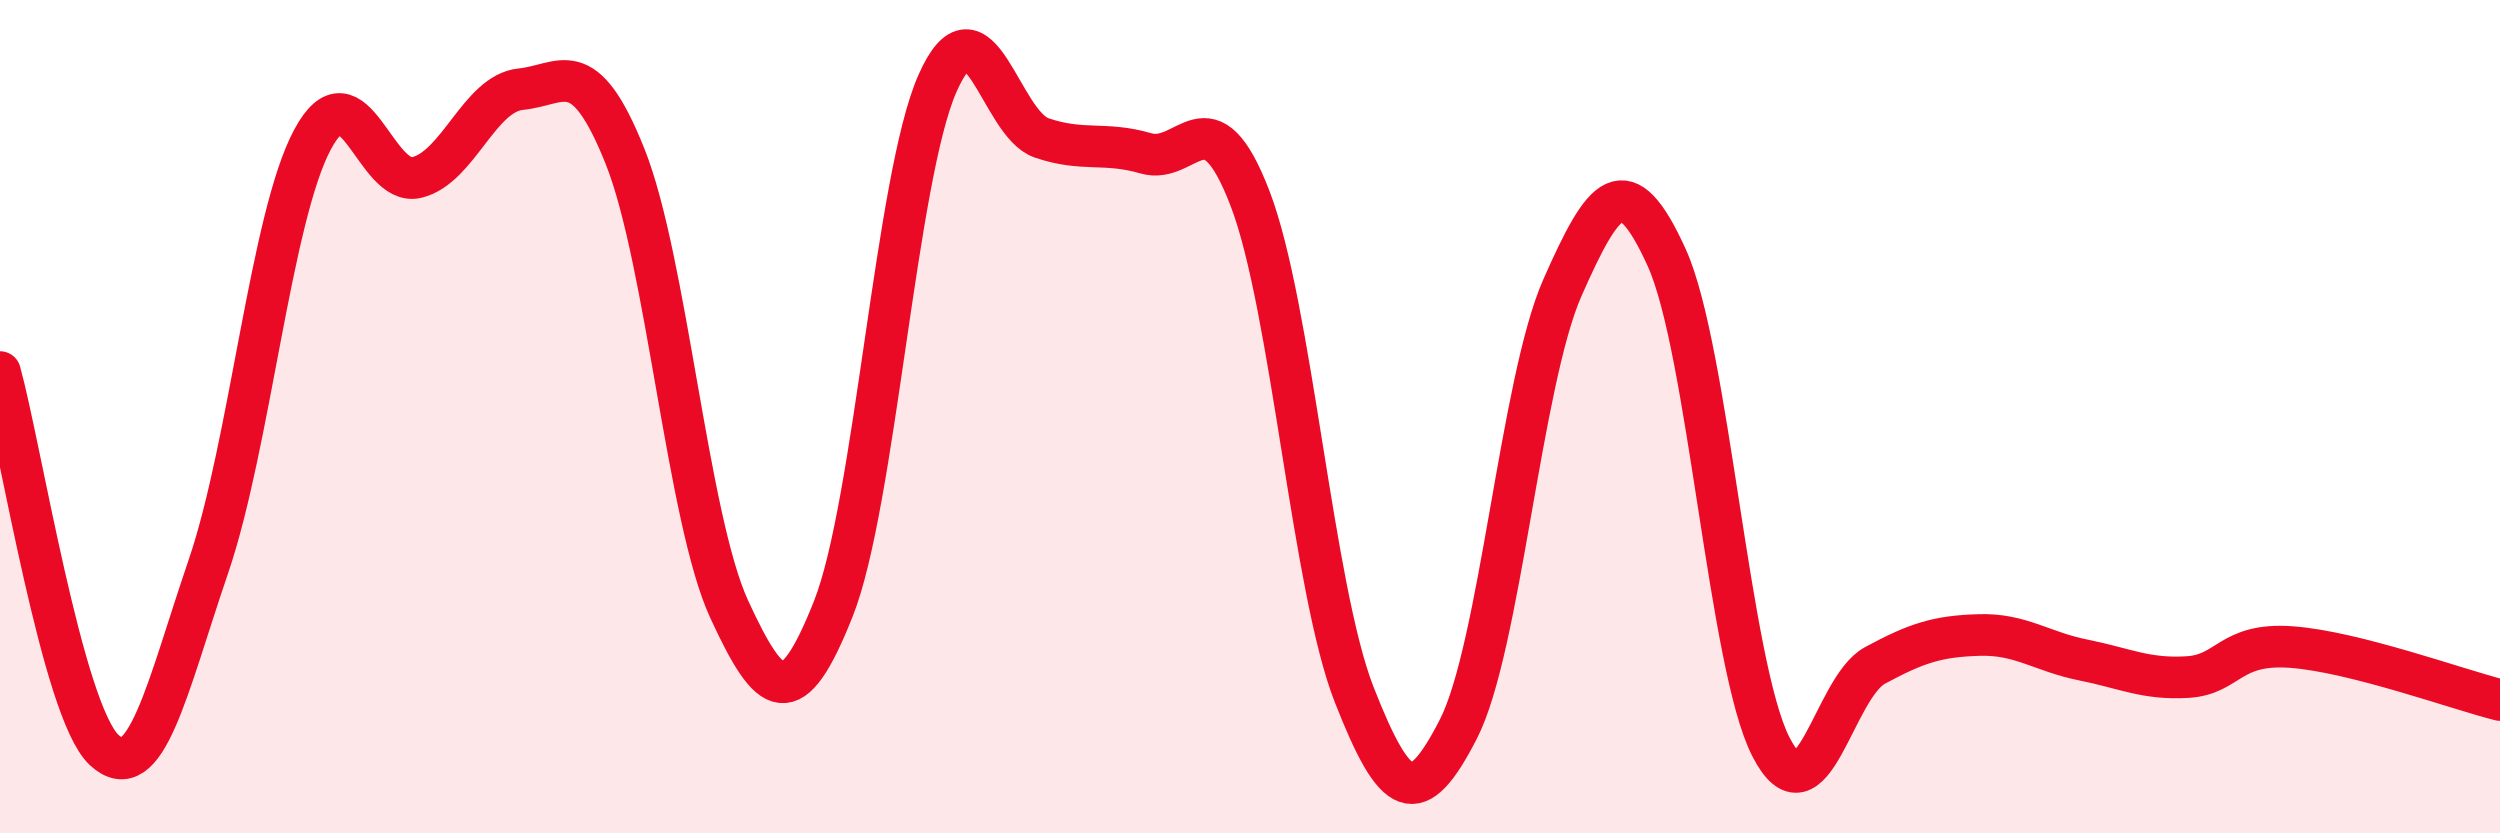
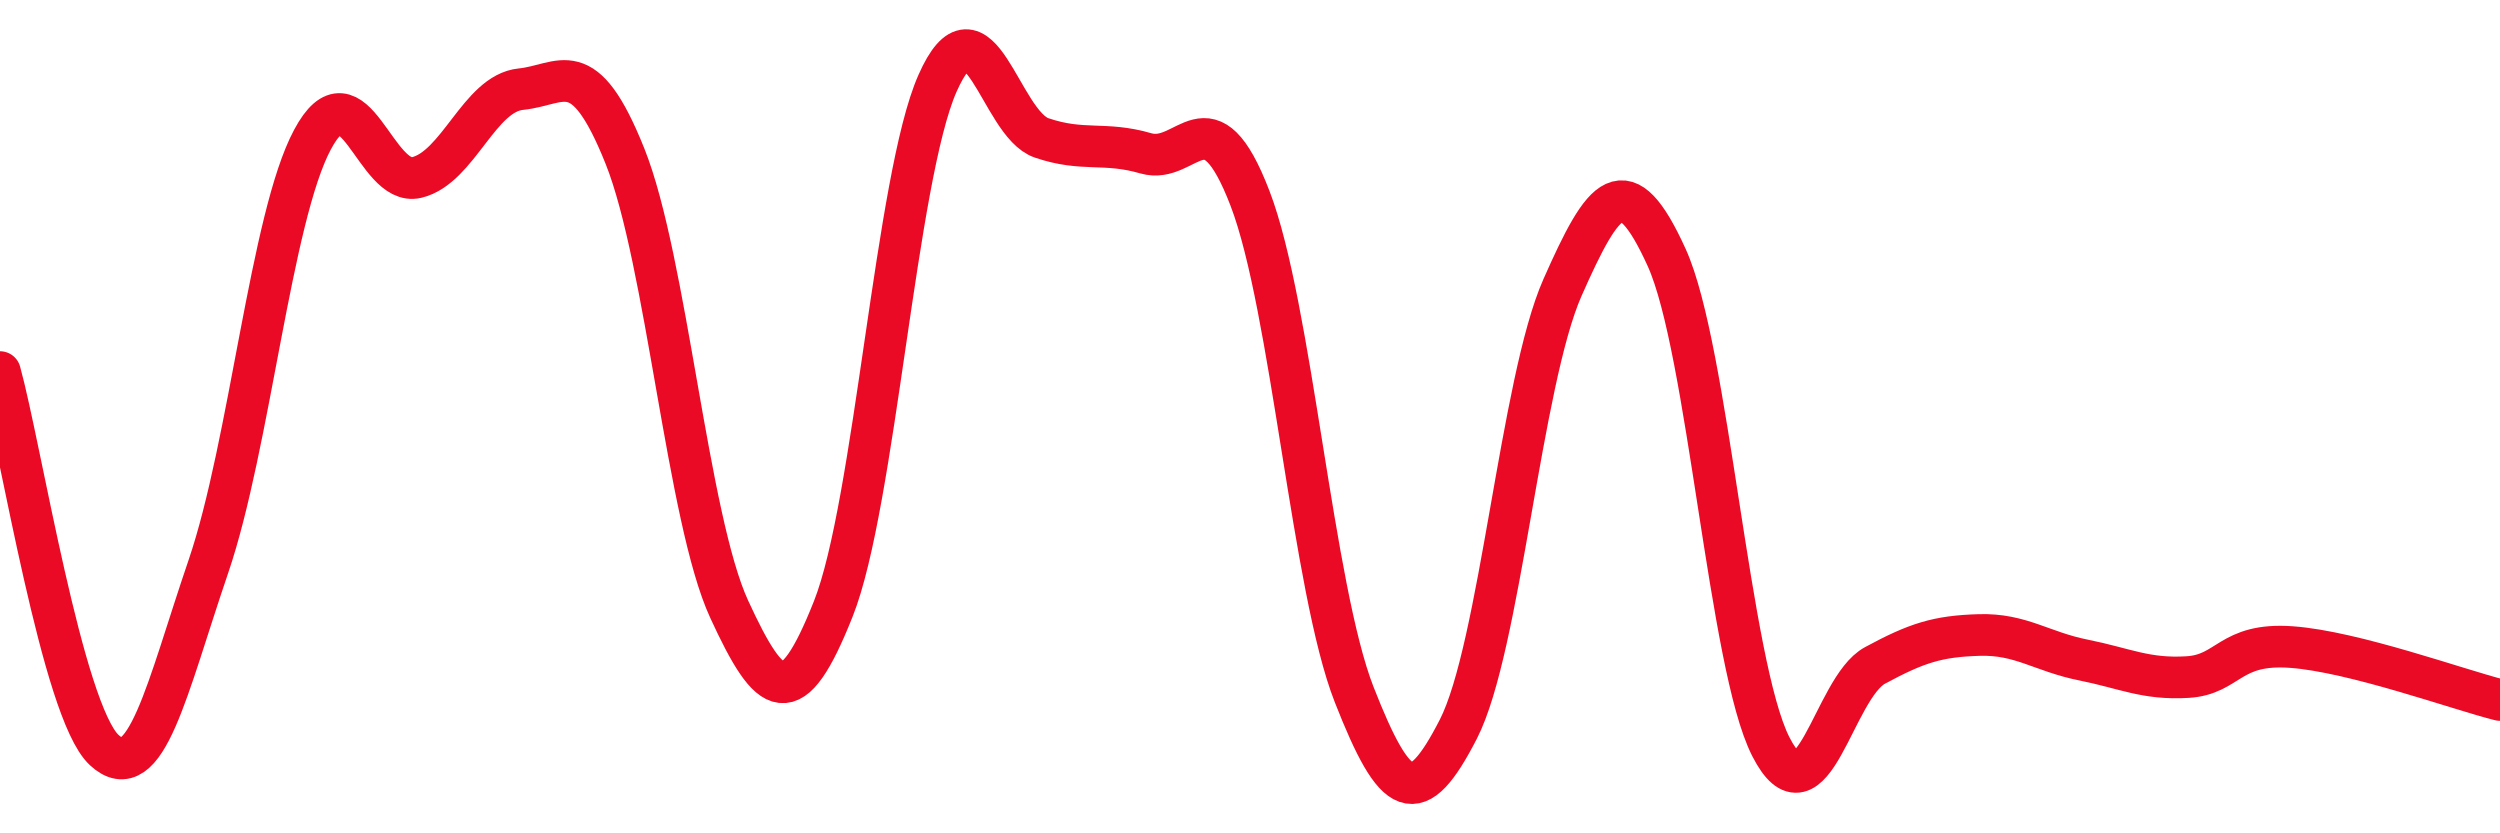
<svg xmlns="http://www.w3.org/2000/svg" width="60" height="20" viewBox="0 0 60 20">
-   <path d="M 0,8.93 C 0.5,10.74 1.5,17.07 2.5,18 C 3.5,18.93 4,16.53 5,13.6 C 6,10.67 6.5,5.22 7.5,3.35 C 8.5,1.48 9,4.5 10,4.26 C 11,4.02 11.5,2.24 12.5,2.14 C 13.5,2.04 14,1.25 15,3.75 C 16,6.25 16.5,12.45 17.5,14.62 C 18.5,16.79 19,17.13 20,14.61 C 21,12.09 21.5,4.26 22.5,2 C 23.5,-0.26 24,2.97 25,3.31 C 26,3.65 26.5,3.39 27.5,3.68 C 28.5,3.97 29,2.16 30,4.76 C 31,7.36 31.5,14.12 32.5,16.67 C 33.5,19.22 34,19.45 35,17.5 C 36,15.55 36.5,9.16 37.5,6.9 C 38.5,4.64 39,3.98 40,6.18 C 41,8.38 41.5,15.96 42.5,17.92 C 43.5,19.88 44,16.51 45,15.97 C 46,15.43 46.5,15.27 47.5,15.24 C 48.5,15.21 49,15.64 50,15.84 C 51,16.04 51.5,16.31 52.5,16.25 C 53.5,16.19 53.5,15.42 55,15.53 C 56.5,15.64 59,16.55 60,16.8L60 20L0 20Z" fill="#EB0A25" opacity="0.1" stroke-linecap="round" stroke-linejoin="round" />
  <path d="M 0,8.93 C 0.5,10.74 1.5,17.07 2.5,18 C 3.5,18.93 4,16.53 5,13.6 C 6,10.67 6.5,5.22 7.5,3.35 C 8.5,1.48 9,4.5 10,4.26 C 11,4.02 11.5,2.24 12.5,2.14 C 13.5,2.04 14,1.25 15,3.75 C 16,6.25 16.5,12.45 17.5,14.62 C 18.5,16.79 19,17.13 20,14.61 C 21,12.09 21.5,4.26 22.5,2 C 23.5,-0.26 24,2.97 25,3.31 C 26,3.65 26.5,3.39 27.5,3.68 C 28.5,3.97 29,2.16 30,4.76 C 31,7.36 31.5,14.12 32.5,16.67 C 33.5,19.22 34,19.45 35,17.5 C 36,15.55 36.5,9.16 37.5,6.9 C 38.5,4.64 39,3.98 40,6.18 C 41,8.38 41.5,15.96 42.5,17.92 C 43.5,19.88 44,16.51 45,15.97 C 46,15.43 46.5,15.27 47.5,15.24 C 48.5,15.21 49,15.64 50,15.84 C 51,16.04 51.5,16.31 52.5,16.25 C 53.5,16.19 53.5,15.42 55,15.53 C 56.5,15.64 59,16.55 60,16.8" stroke="#EB0A25" stroke-width="1" fill="none" stroke-linecap="round" stroke-linejoin="round" />
</svg>